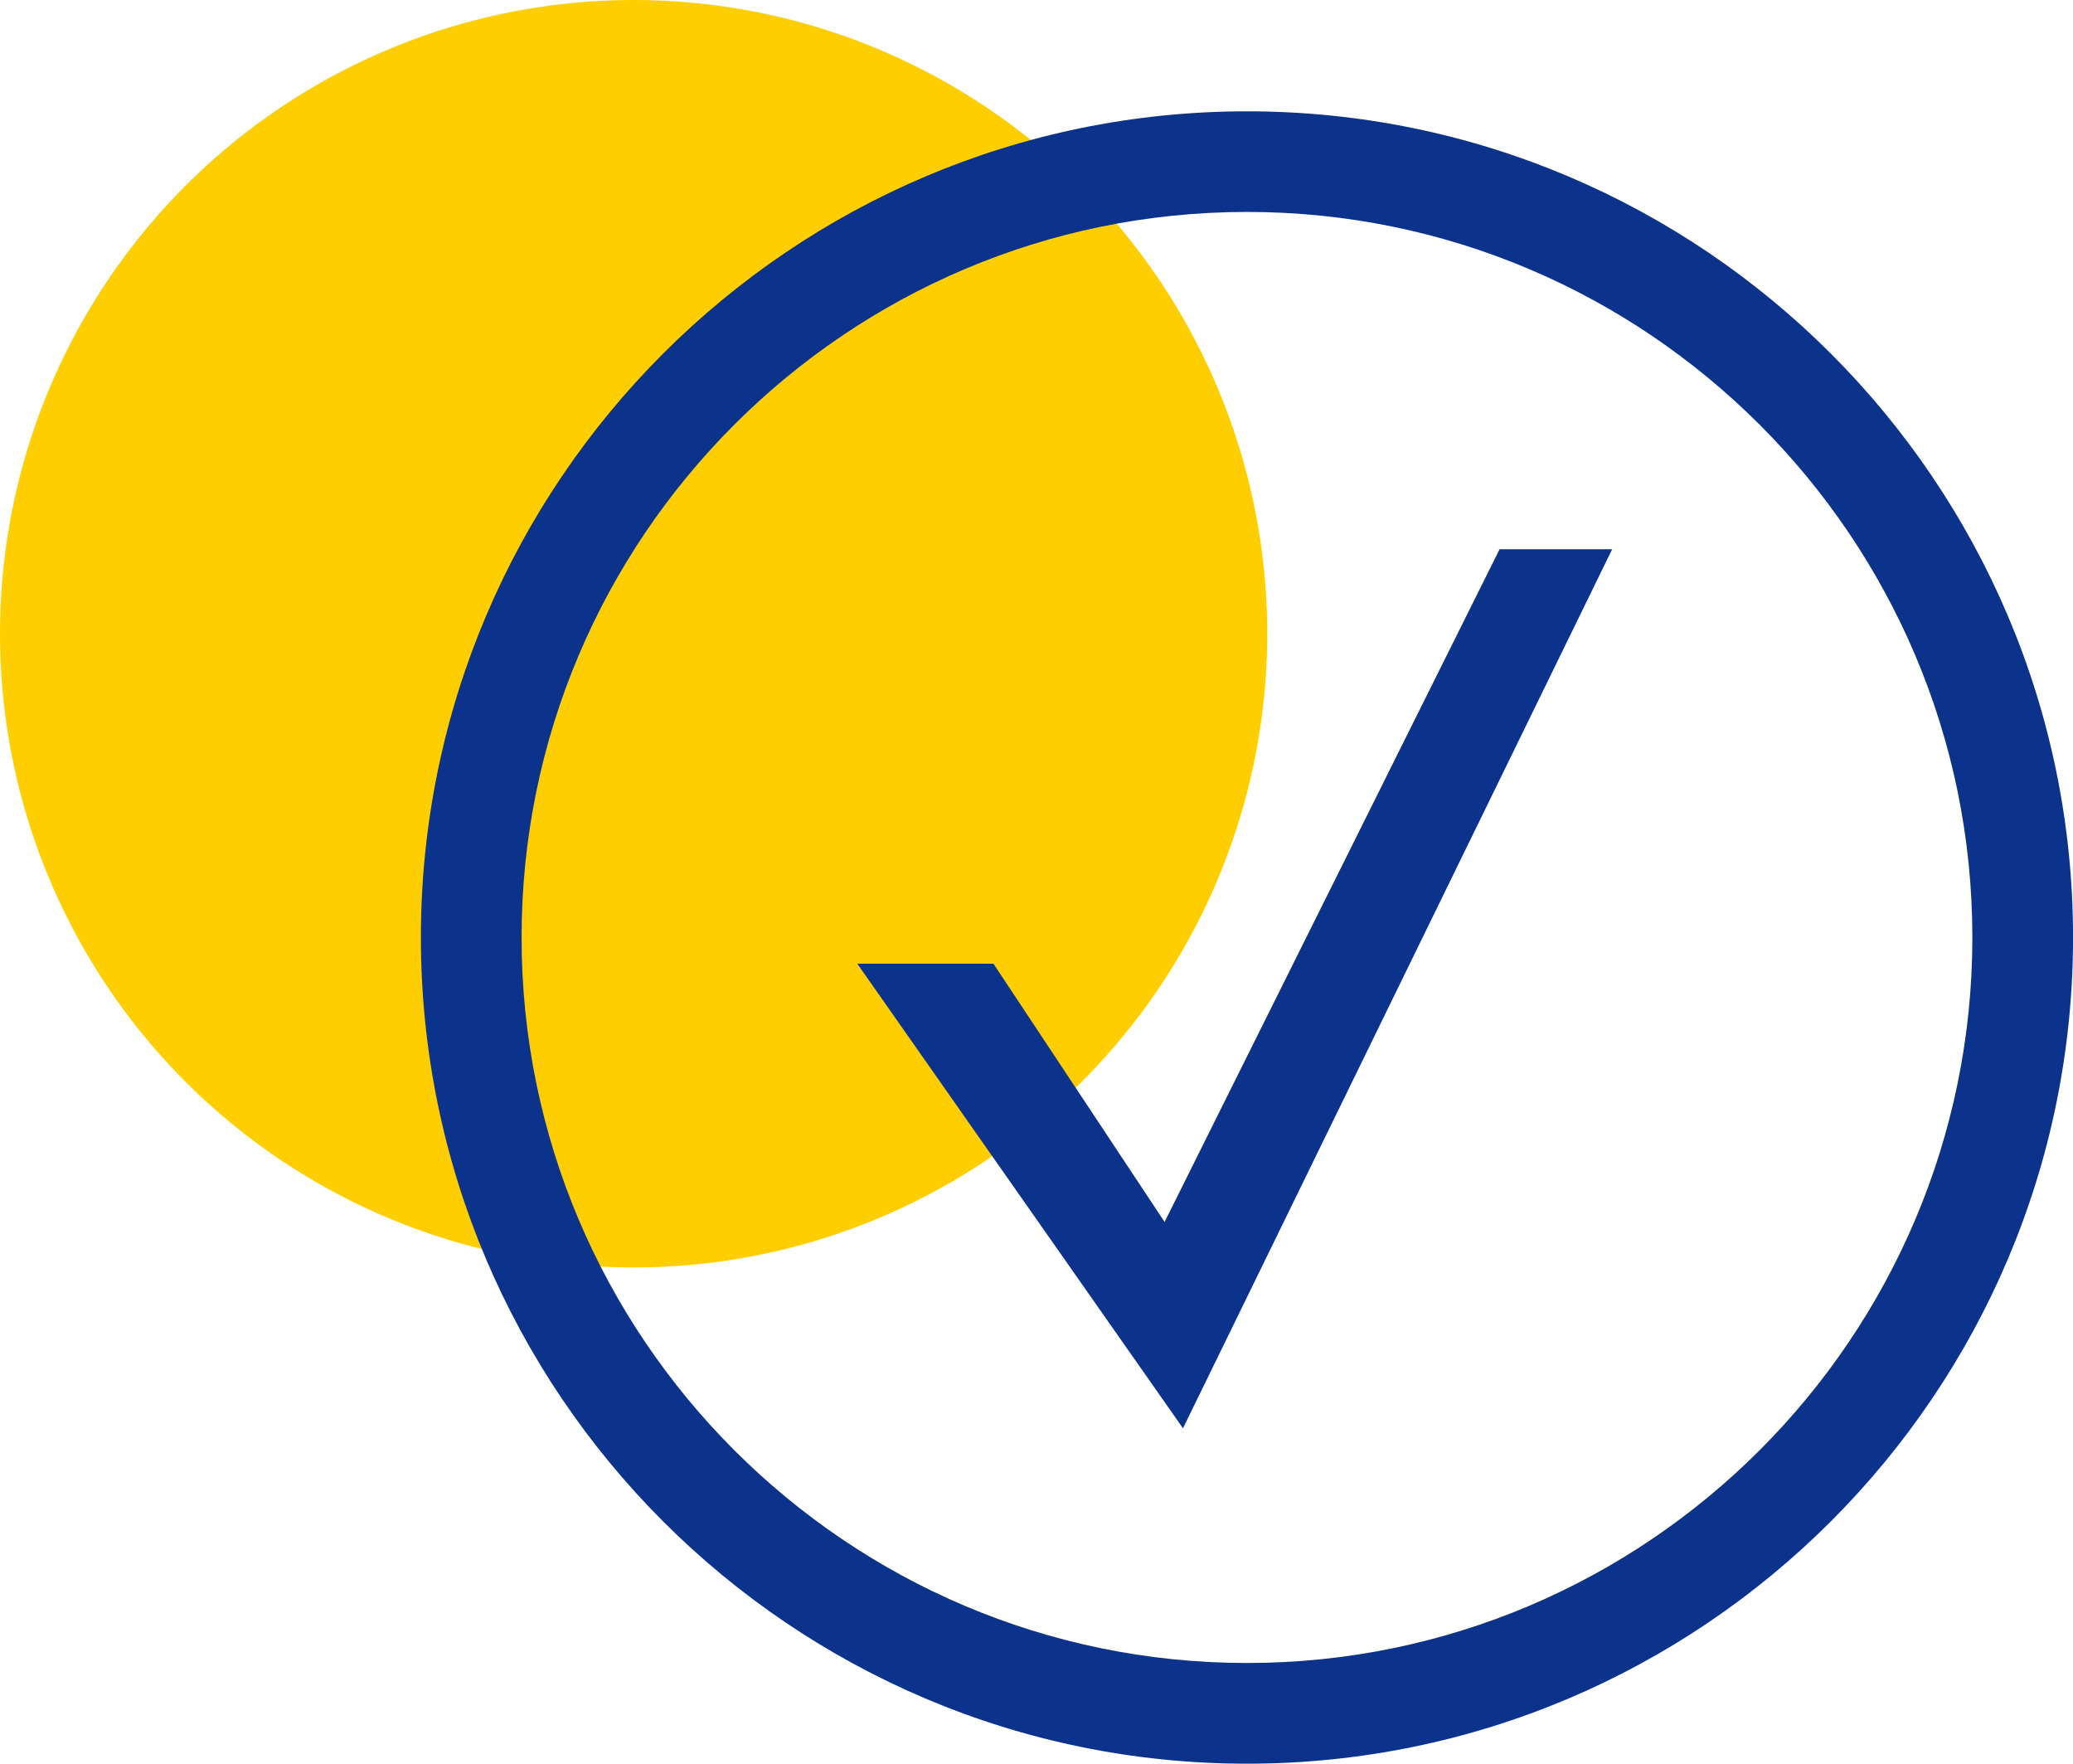
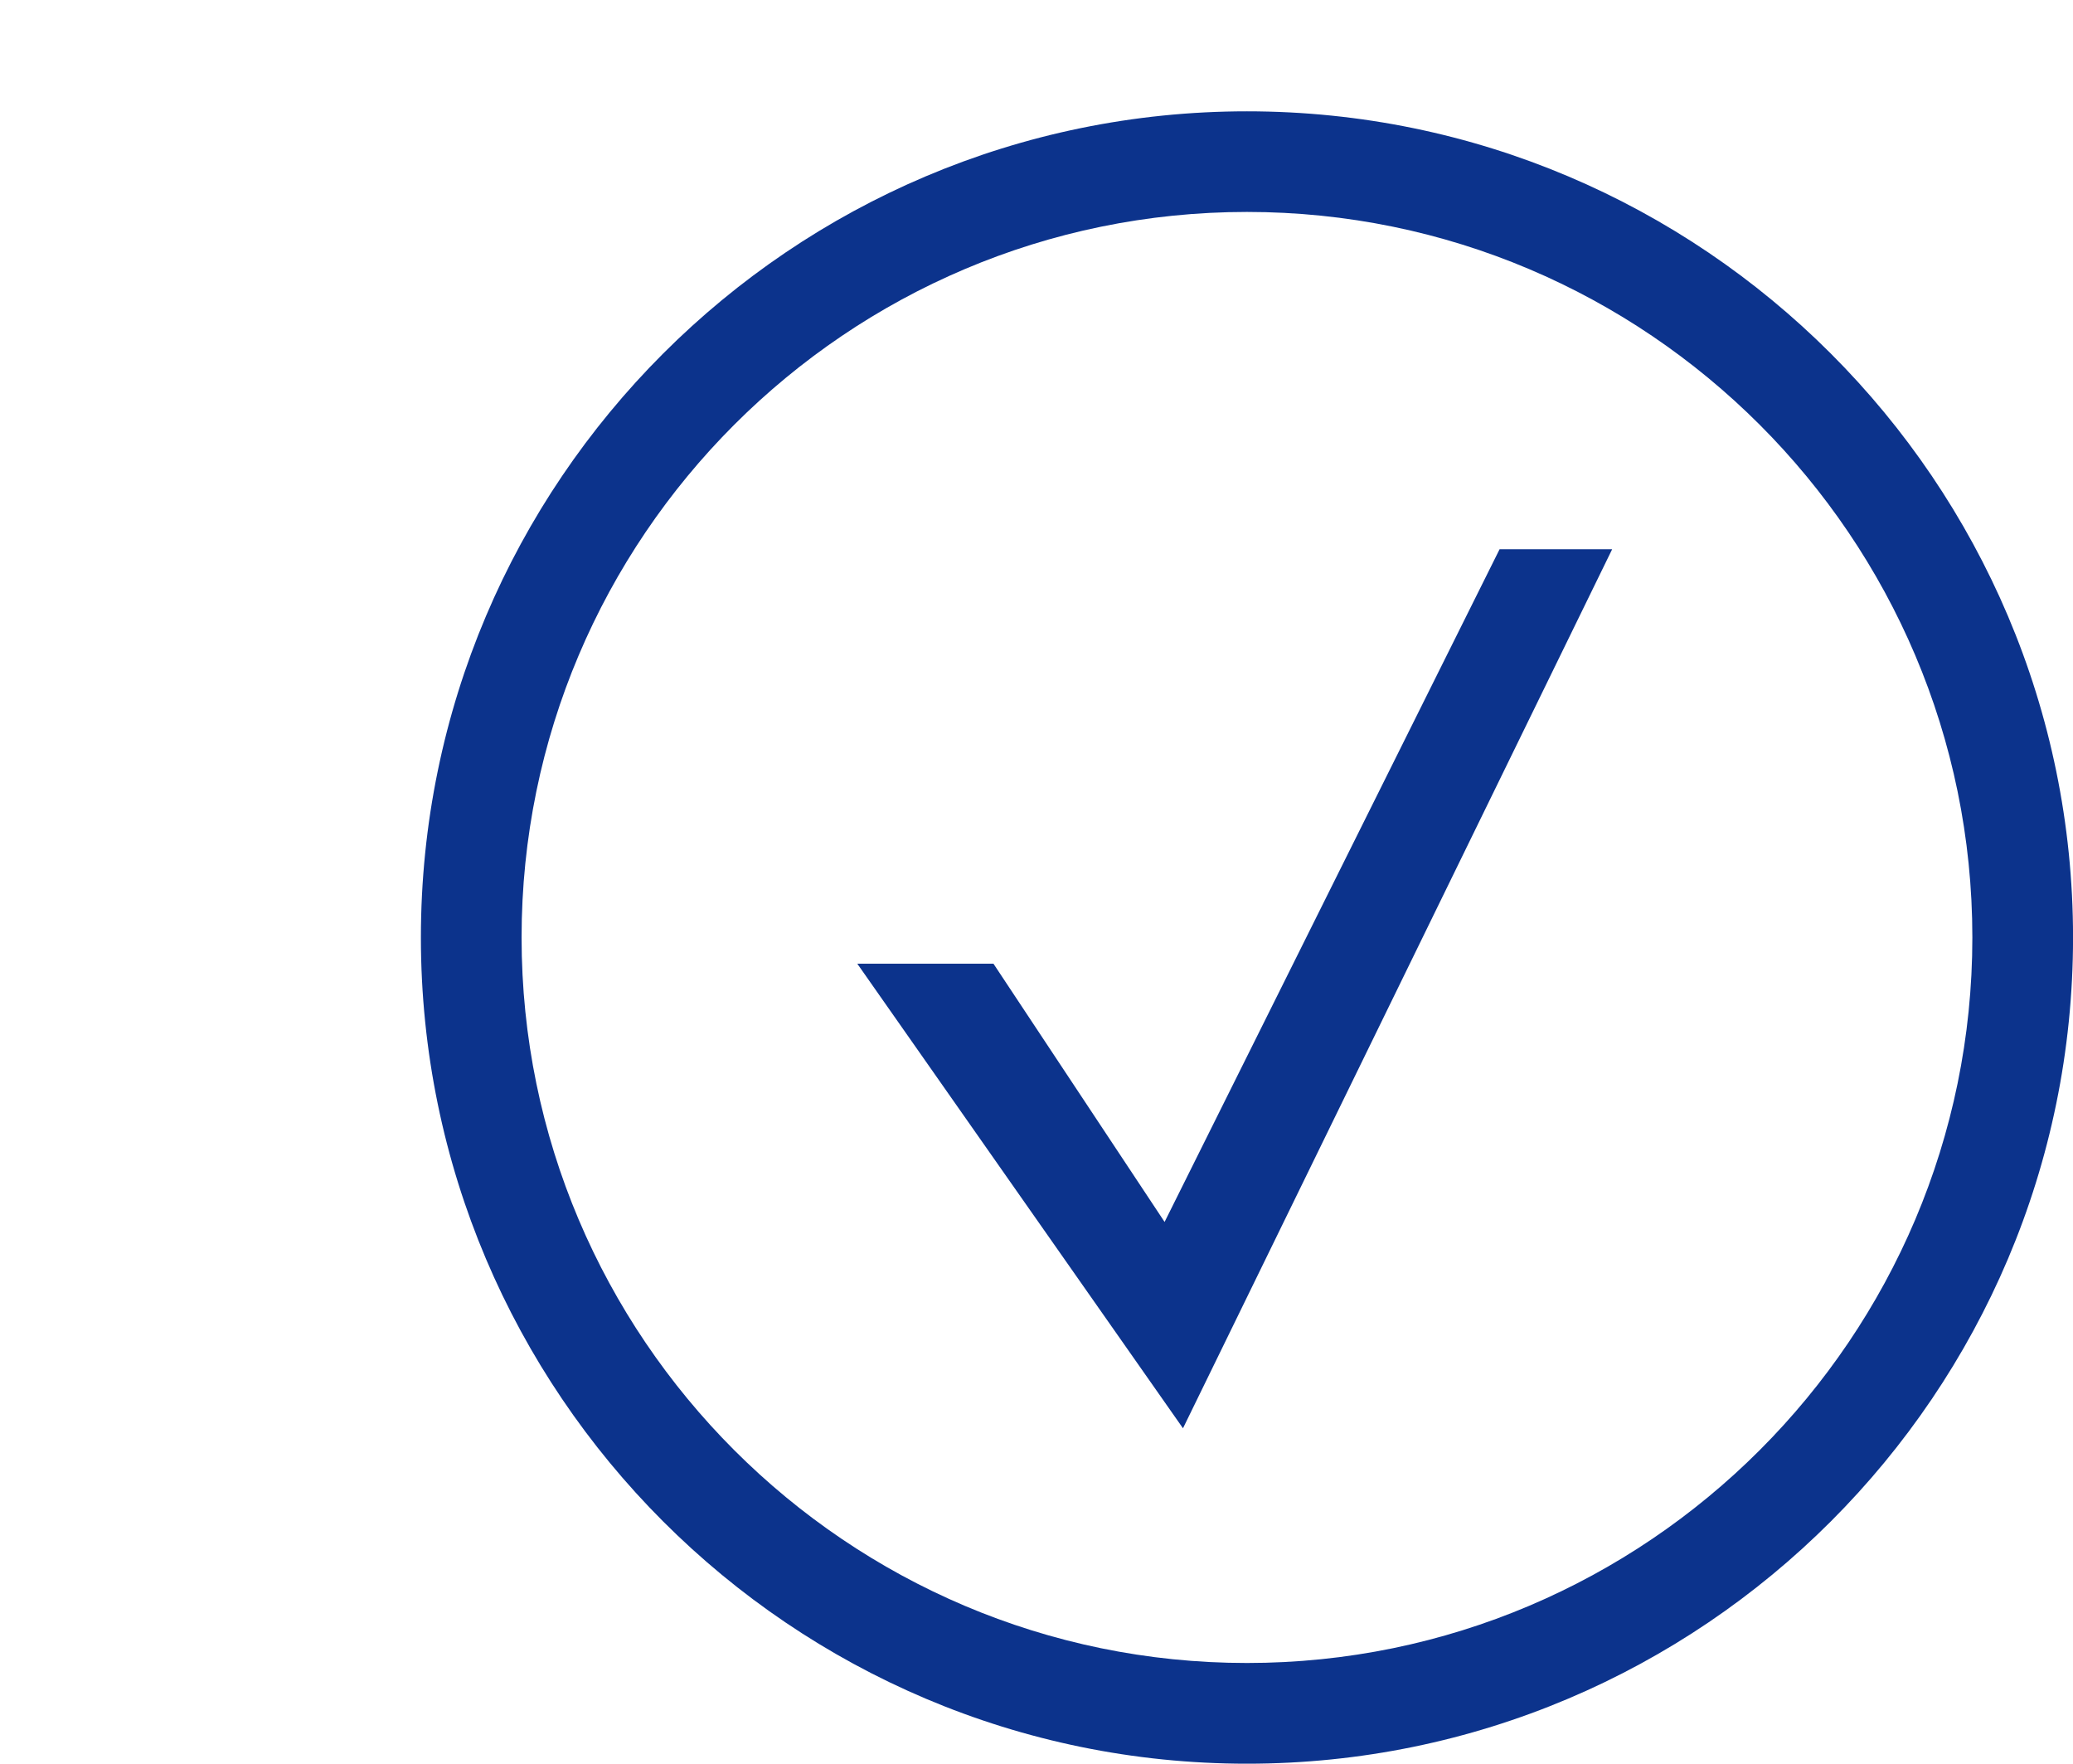
<svg xmlns="http://www.w3.org/2000/svg" id="Icons" viewBox="0 0 45.519 38.72">
  <defs>
    <style>.cls-1{fill:#ffce00;}.cls-2{fill:#0c338c;}</style>
  </defs>
-   <circle class="cls-1" cx="13.913" cy="13.913" r="13.913" />
  <path class="cls-2" d="m27.381,2.444c-10.002,0-18.139,8.137-18.139,18.138s8.137,18.139,18.139,18.139,18.139-8.137,18.139-18.139S37.383,2.444,27.381,2.444Zm0,34.066c-8.782,0-15.928-7.146-15.928-15.929s7.146-15.928,15.928-15.928,15.928,7.146,15.928,15.928-7.146,15.929-15.928,15.929Z" />
-   <path class="cls-2" d="m18.824,21.157l7.152,10.2,9.424-19.299h-2.472l-7.356,14.769-3.758-5.67h-2.99Z" />
+   <path class="cls-2" d="m18.824,21.157l7.152,10.2,9.424-19.299h-2.472l-7.356,14.769-3.758-5.67h-2.99" />
</svg>